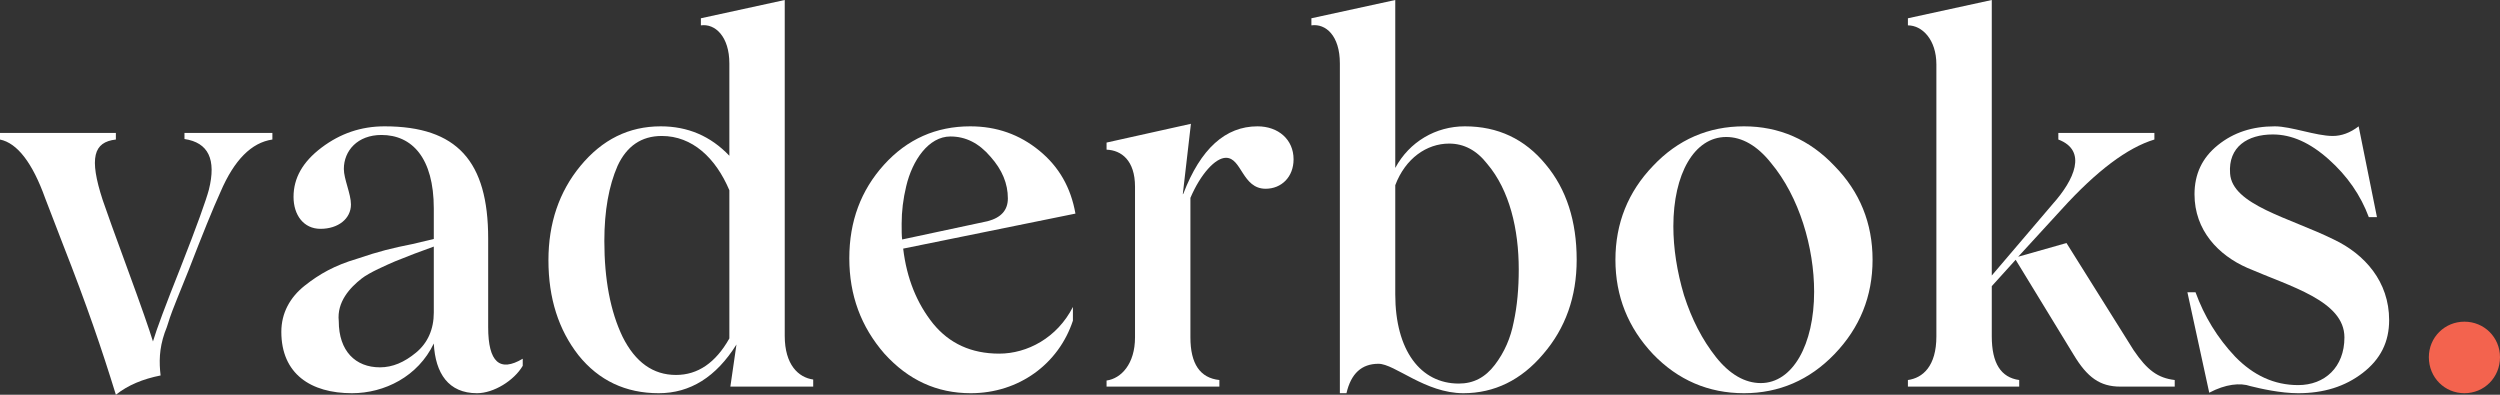
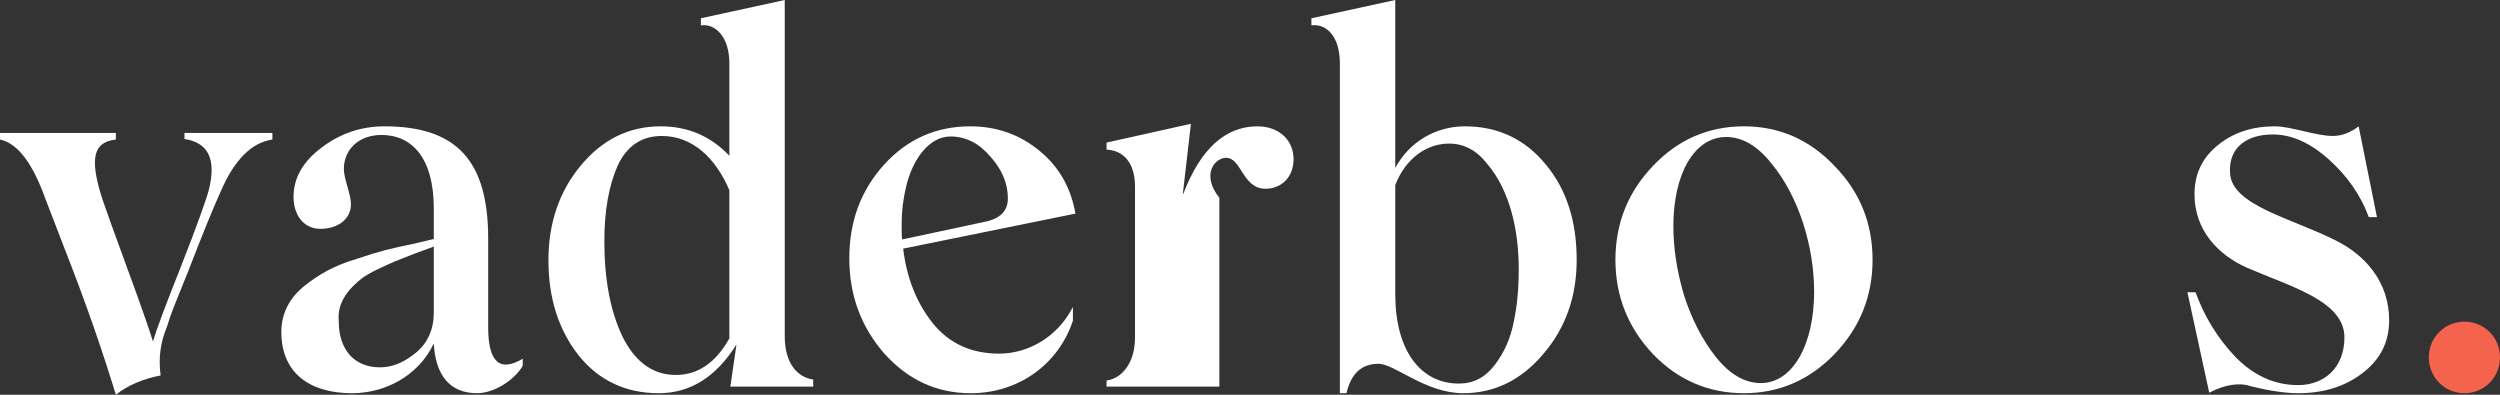
<svg xmlns="http://www.w3.org/2000/svg" fill="none" height="100%" overflow="visible" preserveAspectRatio="none" style="display: block;" viewBox="0 0 152 24" width="100%">
  <rect x="0" y="0" width="152" height="24" fill="#333333" stroke="none" />
  <g id="Vaderboks logo">
    <g id="vaderboks.">
      <path d="M11.216 8.082V8.452C12.668 8.668 13.163 9.686 12.699 11.537C12.545 12.123 11.989 13.697 10.969 16.288C10.073 18.54 9.517 20.021 9.3 20.761C9.084 20.051 8.59 18.632 7.786 16.442C6.983 14.252 6.458 12.802 6.241 12.154C5.407 9.594 5.685 8.638 7.045 8.483V8.082H0V8.483C1.051 8.699 1.977 9.902 2.75 12.062L3.831 14.869C5.284 18.571 6.18 21.193 7.045 24C7.786 23.414 8.682 23.044 9.764 22.828C9.671 22.026 9.671 21.224 10.011 20.236C10.227 19.712 10.227 19.558 10.475 18.91L10.753 18.201L11.463 16.442C12.297 14.283 12.946 12.679 13.41 11.661C14.244 9.717 15.295 8.668 16.561 8.483V8.082H11.216Z" fill="white" />
      <path d="M21.4 23.907C23.378 23.907 25.417 22.89 26.375 20.884C26.468 22.704 27.271 23.907 29.001 23.907C30.021 23.907 31.257 23.136 31.782 22.242V21.81C30.392 22.643 29.681 22.026 29.681 19.897V14.499C29.681 9.81 27.796 7.681 23.378 7.681C21.956 7.681 20.689 8.113 19.546 8.977C18.403 9.841 17.847 10.828 17.847 11.969C17.847 13.08 18.465 13.913 19.485 13.913C20.566 13.913 21.338 13.296 21.338 12.432C21.338 11.784 20.906 10.889 20.906 10.273C20.906 9.162 21.74 8.206 23.192 8.206C25.046 8.206 26.375 9.594 26.375 12.679V14.53L25.077 14.838C23.841 15.085 23.069 15.27 21.709 15.733C20.35 16.134 19.423 16.658 18.527 17.368C17.631 18.077 17.105 19.033 17.105 20.175C17.105 22.735 18.897 23.907 21.4 23.907ZM23.1 22.334C21.616 22.334 20.597 21.347 20.597 19.527C20.473 18.355 21.277 17.491 21.987 16.936C22.451 16.566 23.532 16.103 24.027 15.887L25.201 15.424L26.375 14.992V19.003C26.375 20.021 26.004 20.854 25.293 21.44C24.583 22.026 23.872 22.334 23.1 22.334Z" fill="white" />
      <path d="M47.712 20.422V0L42.614 1.111V1.542C43.479 1.419 44.345 2.221 44.345 3.856V9.47C43.201 8.267 41.811 7.681 40.173 7.681C38.227 7.681 36.62 8.483 35.291 10.087C33.994 11.661 33.345 13.573 33.345 15.825C33.345 18.139 33.963 20.051 35.168 21.594C36.404 23.136 38.041 23.907 40.05 23.907C41.965 23.907 43.541 22.92 44.777 20.946L44.406 23.506H49.443V23.075C48.547 22.951 47.712 22.18 47.712 20.422ZM41.1 22.797C39.71 22.797 38.628 22.026 37.856 20.483C37.114 18.941 36.744 16.997 36.744 14.653C36.744 12.802 37.022 11.29 37.547 10.087C38.103 8.884 38.999 8.267 40.235 8.267C42.089 8.267 43.51 9.594 44.345 11.568V20.576C43.51 22.057 42.429 22.797 41.1 22.797Z" fill="white" />
      <path d="M60.752 21.501C59.053 21.501 57.724 20.884 56.736 19.681C55.747 18.447 55.129 16.936 54.913 15.116L65.387 12.987C65.109 11.414 64.398 10.149 63.194 9.162C61.989 8.175 60.598 7.681 58.991 7.681C56.921 7.681 55.16 8.452 53.739 10.026C52.348 11.568 51.638 13.45 51.638 15.702C51.638 17.954 52.348 19.866 53.77 21.501C55.222 23.105 56.952 23.907 59.022 23.907C61.958 23.907 64.368 22.118 65.233 19.496V18.663C64.275 20.545 62.452 21.501 60.752 21.501ZM57.786 8.298C58.713 8.298 59.517 8.699 60.227 9.532C60.938 10.334 61.278 11.167 61.278 12.062C61.278 12.771 60.876 13.234 60.042 13.45L54.851 14.56C54.82 14.345 54.82 14.005 54.82 13.604C54.82 12.833 54.913 12.092 55.098 11.321C55.469 9.748 56.458 8.298 57.786 8.298Z" fill="white" />
-       <path d="M76.455 7.681C74.509 7.681 72.995 9.039 71.944 11.784L71.913 11.815L72.408 7.527L67.279 8.668V9.1C68.175 9.131 69.009 9.748 69.009 11.352V20.514C69.009 22.118 68.175 23.013 67.279 23.136V23.506H74.138V23.105C72.964 22.982 72.377 22.118 72.377 20.514V12.031C72.995 10.581 73.891 9.594 74.54 9.594C75.498 9.594 75.528 11.476 76.95 11.476C77.908 11.476 78.649 10.766 78.649 9.686C78.649 8.483 77.722 7.681 76.455 7.681Z" fill="white" />
+       <path d="M76.455 7.681C74.509 7.681 72.995 9.039 71.944 11.784L71.913 11.815L72.408 7.527L67.279 8.668V9.1C68.175 9.131 69.009 9.748 69.009 11.352V20.514C69.009 22.118 68.175 23.013 67.279 23.136V23.506H74.138V23.105V12.031C72.995 10.581 73.891 9.594 74.54 9.594C75.498 9.594 75.528 11.476 76.95 11.476C77.908 11.476 78.649 10.766 78.649 9.686C78.649 8.483 77.722 7.681 76.455 7.681Z" fill="white" />
      <path d="M89.064 7.681C87.303 7.681 85.697 8.607 84.832 10.211V0L79.733 1.111V1.542C80.598 1.419 81.464 2.159 81.464 3.856V23.907H81.865C82.143 22.704 82.792 22.118 83.812 22.118C84.801 22.118 86.654 23.907 88.972 23.907C90.857 23.907 92.494 23.105 93.823 21.532C95.182 19.959 95.862 18.046 95.862 15.794C95.862 13.45 95.244 11.506 93.977 9.995C92.71 8.452 91.073 7.681 89.064 7.681ZM88.694 23.321C86.376 23.321 84.832 21.316 84.832 17.892V11.26C85.449 9.625 86.747 8.73 88.107 8.73C89.003 8.73 89.775 9.131 90.424 9.964C91.784 11.568 92.34 13.943 92.34 16.381C92.34 17.522 92.247 18.602 92.031 19.589C91.845 20.545 91.475 21.409 90.888 22.18C90.3 22.951 89.59 23.321 88.694 23.321Z" fill="white" />
      <path d="M106.035 23.907C108.167 23.907 110.021 23.105 111.535 21.532C113.08 19.928 113.852 18.015 113.852 15.794C113.852 13.573 113.08 11.661 111.535 10.087C110.021 8.483 108.167 7.681 106.035 7.681C103.872 7.681 102.018 8.483 100.504 10.087C98.99 11.661 98.218 13.573 98.218 15.794C98.218 18.015 98.99 19.928 100.504 21.532C102.018 23.105 103.872 23.907 106.035 23.907ZM110.299 17.738C110.299 20.946 109.001 23.291 107.055 23.291C106.097 23.291 105.17 22.766 104.336 21.717C103.502 20.668 102.853 19.404 102.389 17.954C101.957 16.504 101.74 15.085 101.74 13.758C101.74 10.581 103.007 8.329 104.954 8.329C105.912 8.329 106.839 8.853 107.673 9.902C109.403 11.969 110.299 15.054 110.299 17.738Z" fill="white" />
-       <path d="M129.72 21.285L125.642 14.776L122.706 15.609L125.364 12.71C127.465 10.396 129.349 8.977 130.987 8.483V8.082H125.147V8.483C126.939 9.162 126.105 10.951 124.807 12.401L121.1 16.751V0L116.001 1.111V1.542C116.866 1.542 117.732 2.406 117.732 3.918V20.452C117.732 22.273 116.897 22.982 116.001 23.105V23.506H122.768V23.105C121.656 22.951 121.1 22.087 121.1 20.452V17.398L122.552 15.794L126.074 21.563C126.908 22.951 127.681 23.506 128.917 23.506H132.223V23.105C131.203 22.982 130.554 22.519 129.72 21.285Z" fill="white" />
      <path d="M139.73 23.907C141.274 23.907 142.572 23.506 143.654 22.674C144.735 21.841 145.26 20.792 145.26 19.465C145.26 17.121 143.777 15.455 141.892 14.56C139.204 13.234 135.713 12.463 135.589 10.55C135.466 8.915 136.671 8.175 138.185 8.175C139.328 8.175 140.44 8.668 141.583 9.686C142.727 10.704 143.53 11.877 144.024 13.203H144.519L143.406 7.681C142.881 8.082 142.356 8.267 141.831 8.267C140.811 8.267 139.297 7.681 138.308 7.681C136.949 7.681 135.805 8.051 134.848 8.823C133.89 9.594 133.426 10.581 133.426 11.815C133.426 14.005 134.878 15.517 136.64 16.288C139.266 17.429 142.541 18.293 142.541 20.514C142.541 22.334 141.336 23.414 139.73 23.414C138.277 23.414 137.01 22.828 135.898 21.686C134.817 20.545 134.013 19.218 133.488 17.769H132.994L134.322 23.877C135.311 23.352 136.207 23.26 136.825 23.476C137.443 23.63 138.648 23.907 139.73 23.907Z" fill="white" />
      <path d="M147.674 21.717C147.674 22.951 148.632 23.907 149.837 23.907C151.042 23.907 152 22.951 152 21.717C152 20.514 151.042 19.558 149.837 19.558C148.632 19.558 147.674 20.514 147.674 21.717Z" fill="#F3634E" />
    </g>
  </g>
</svg>